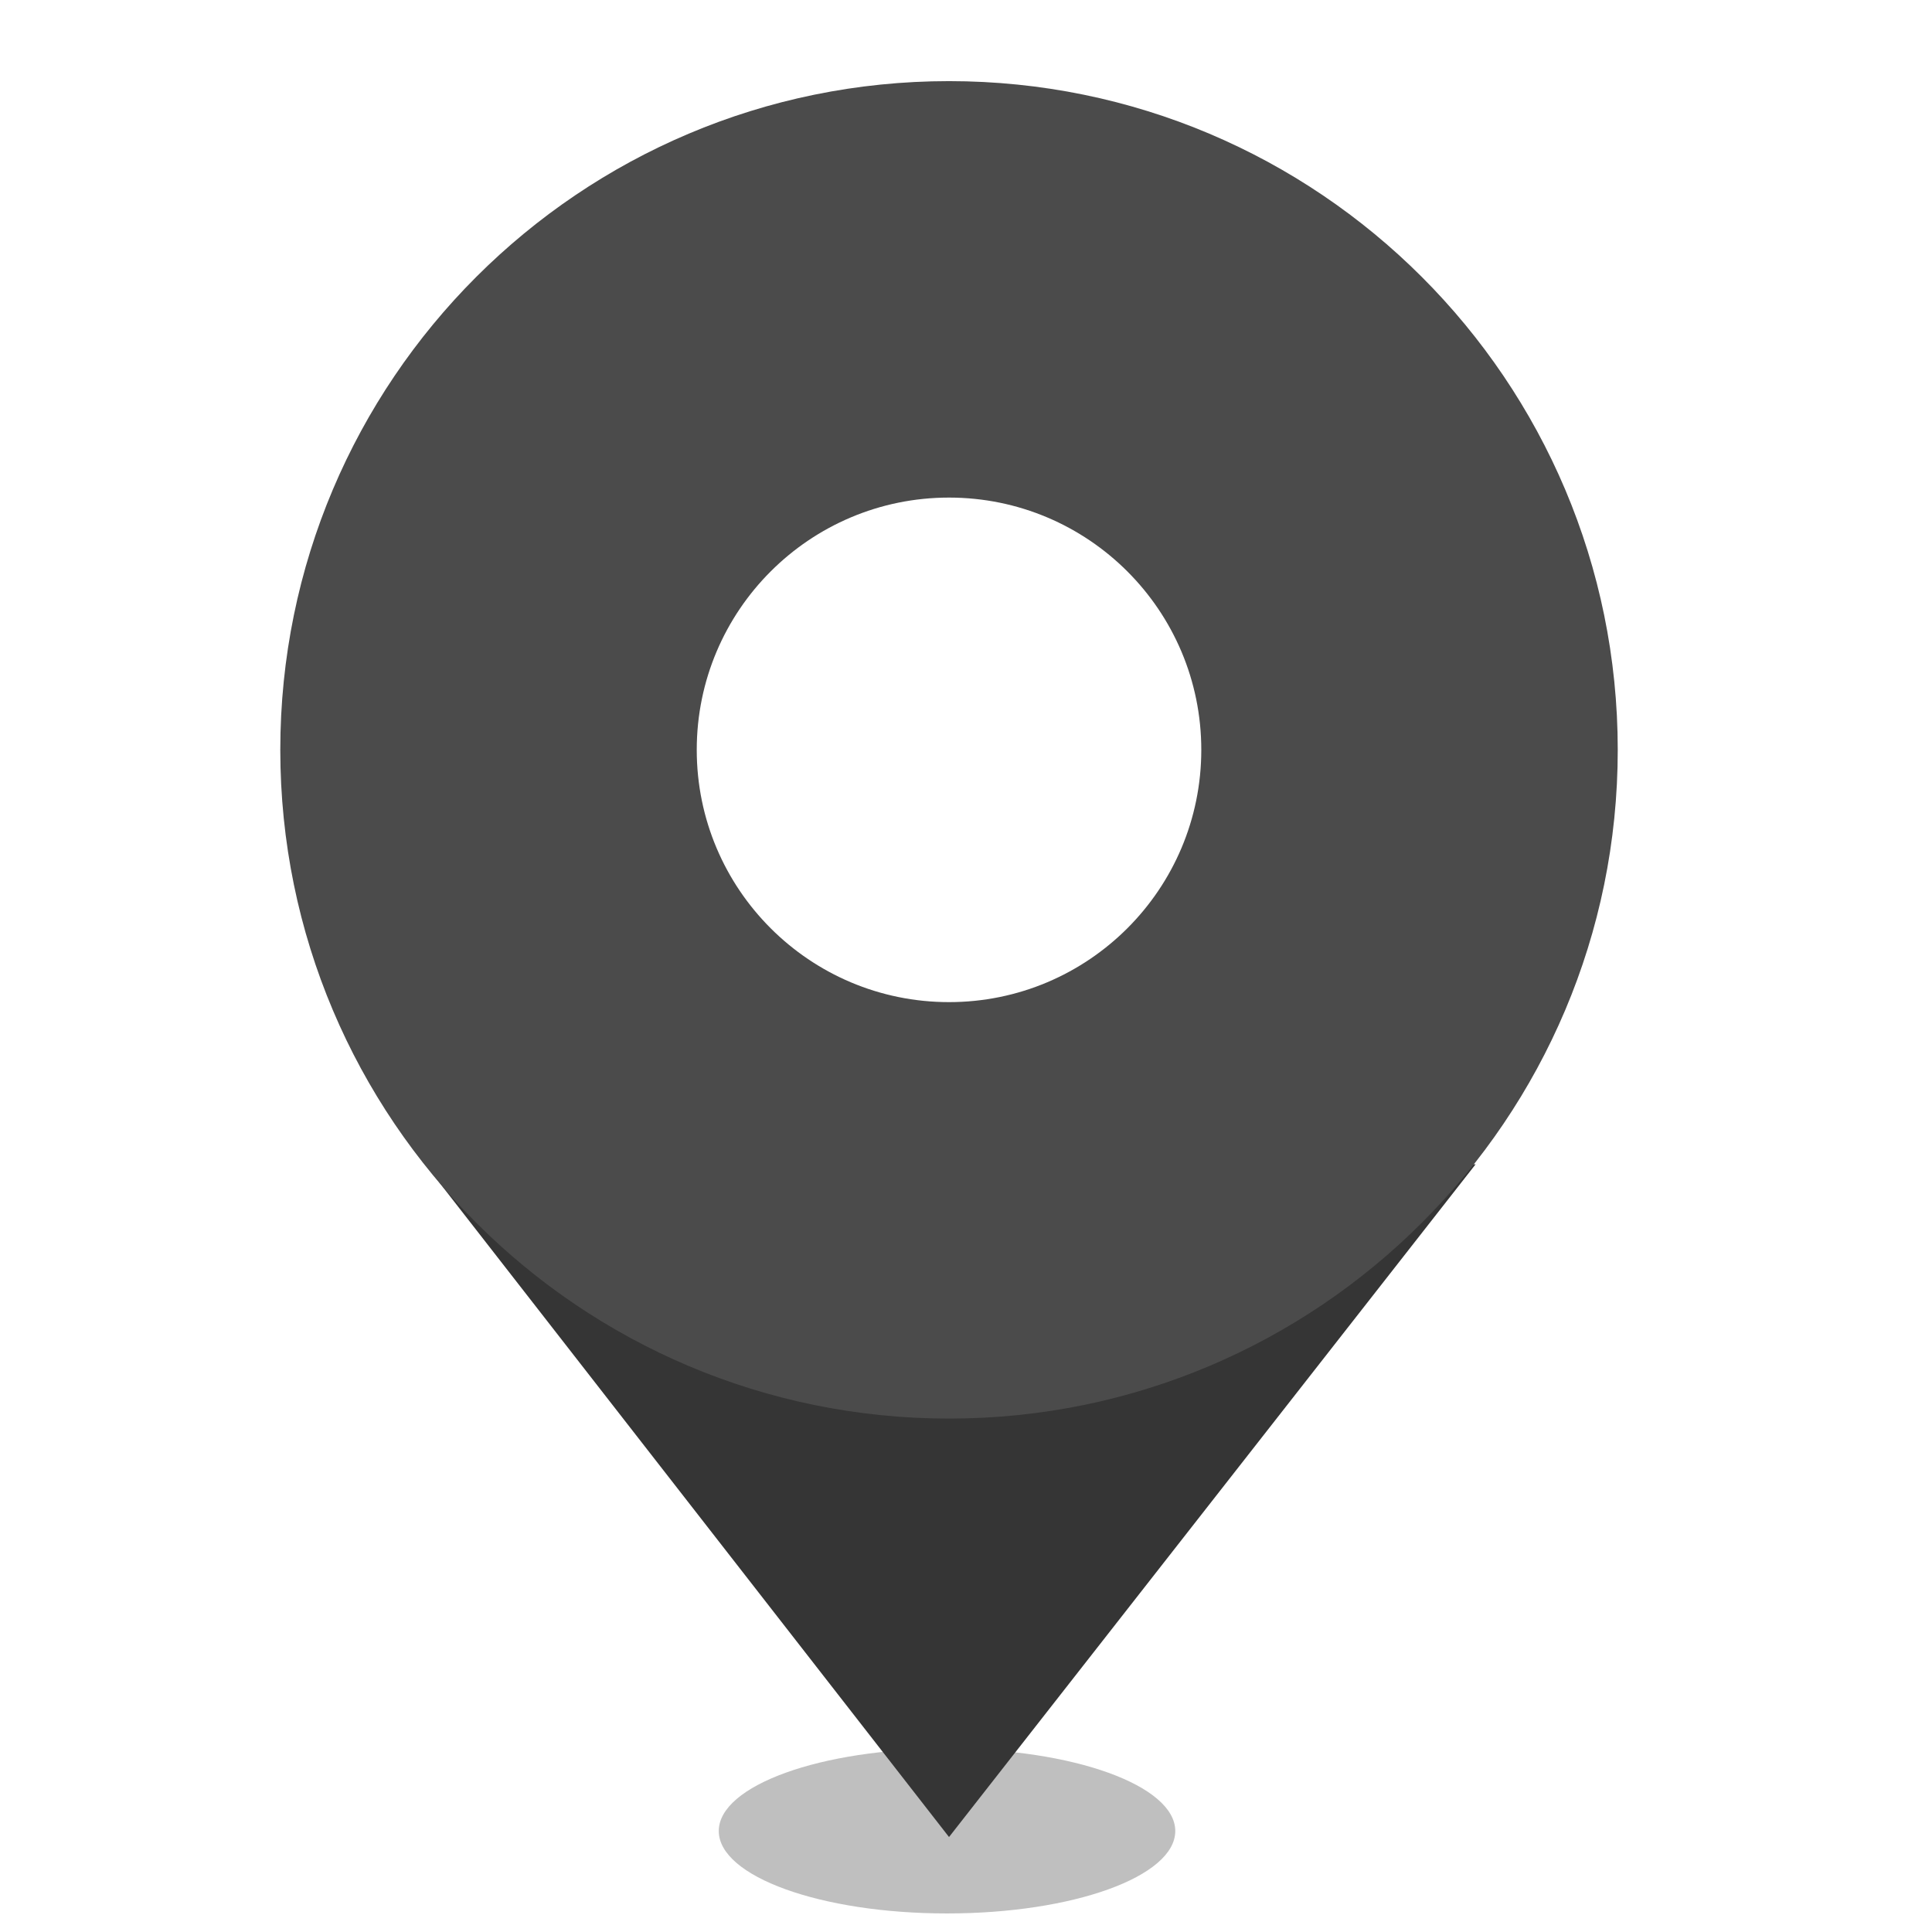
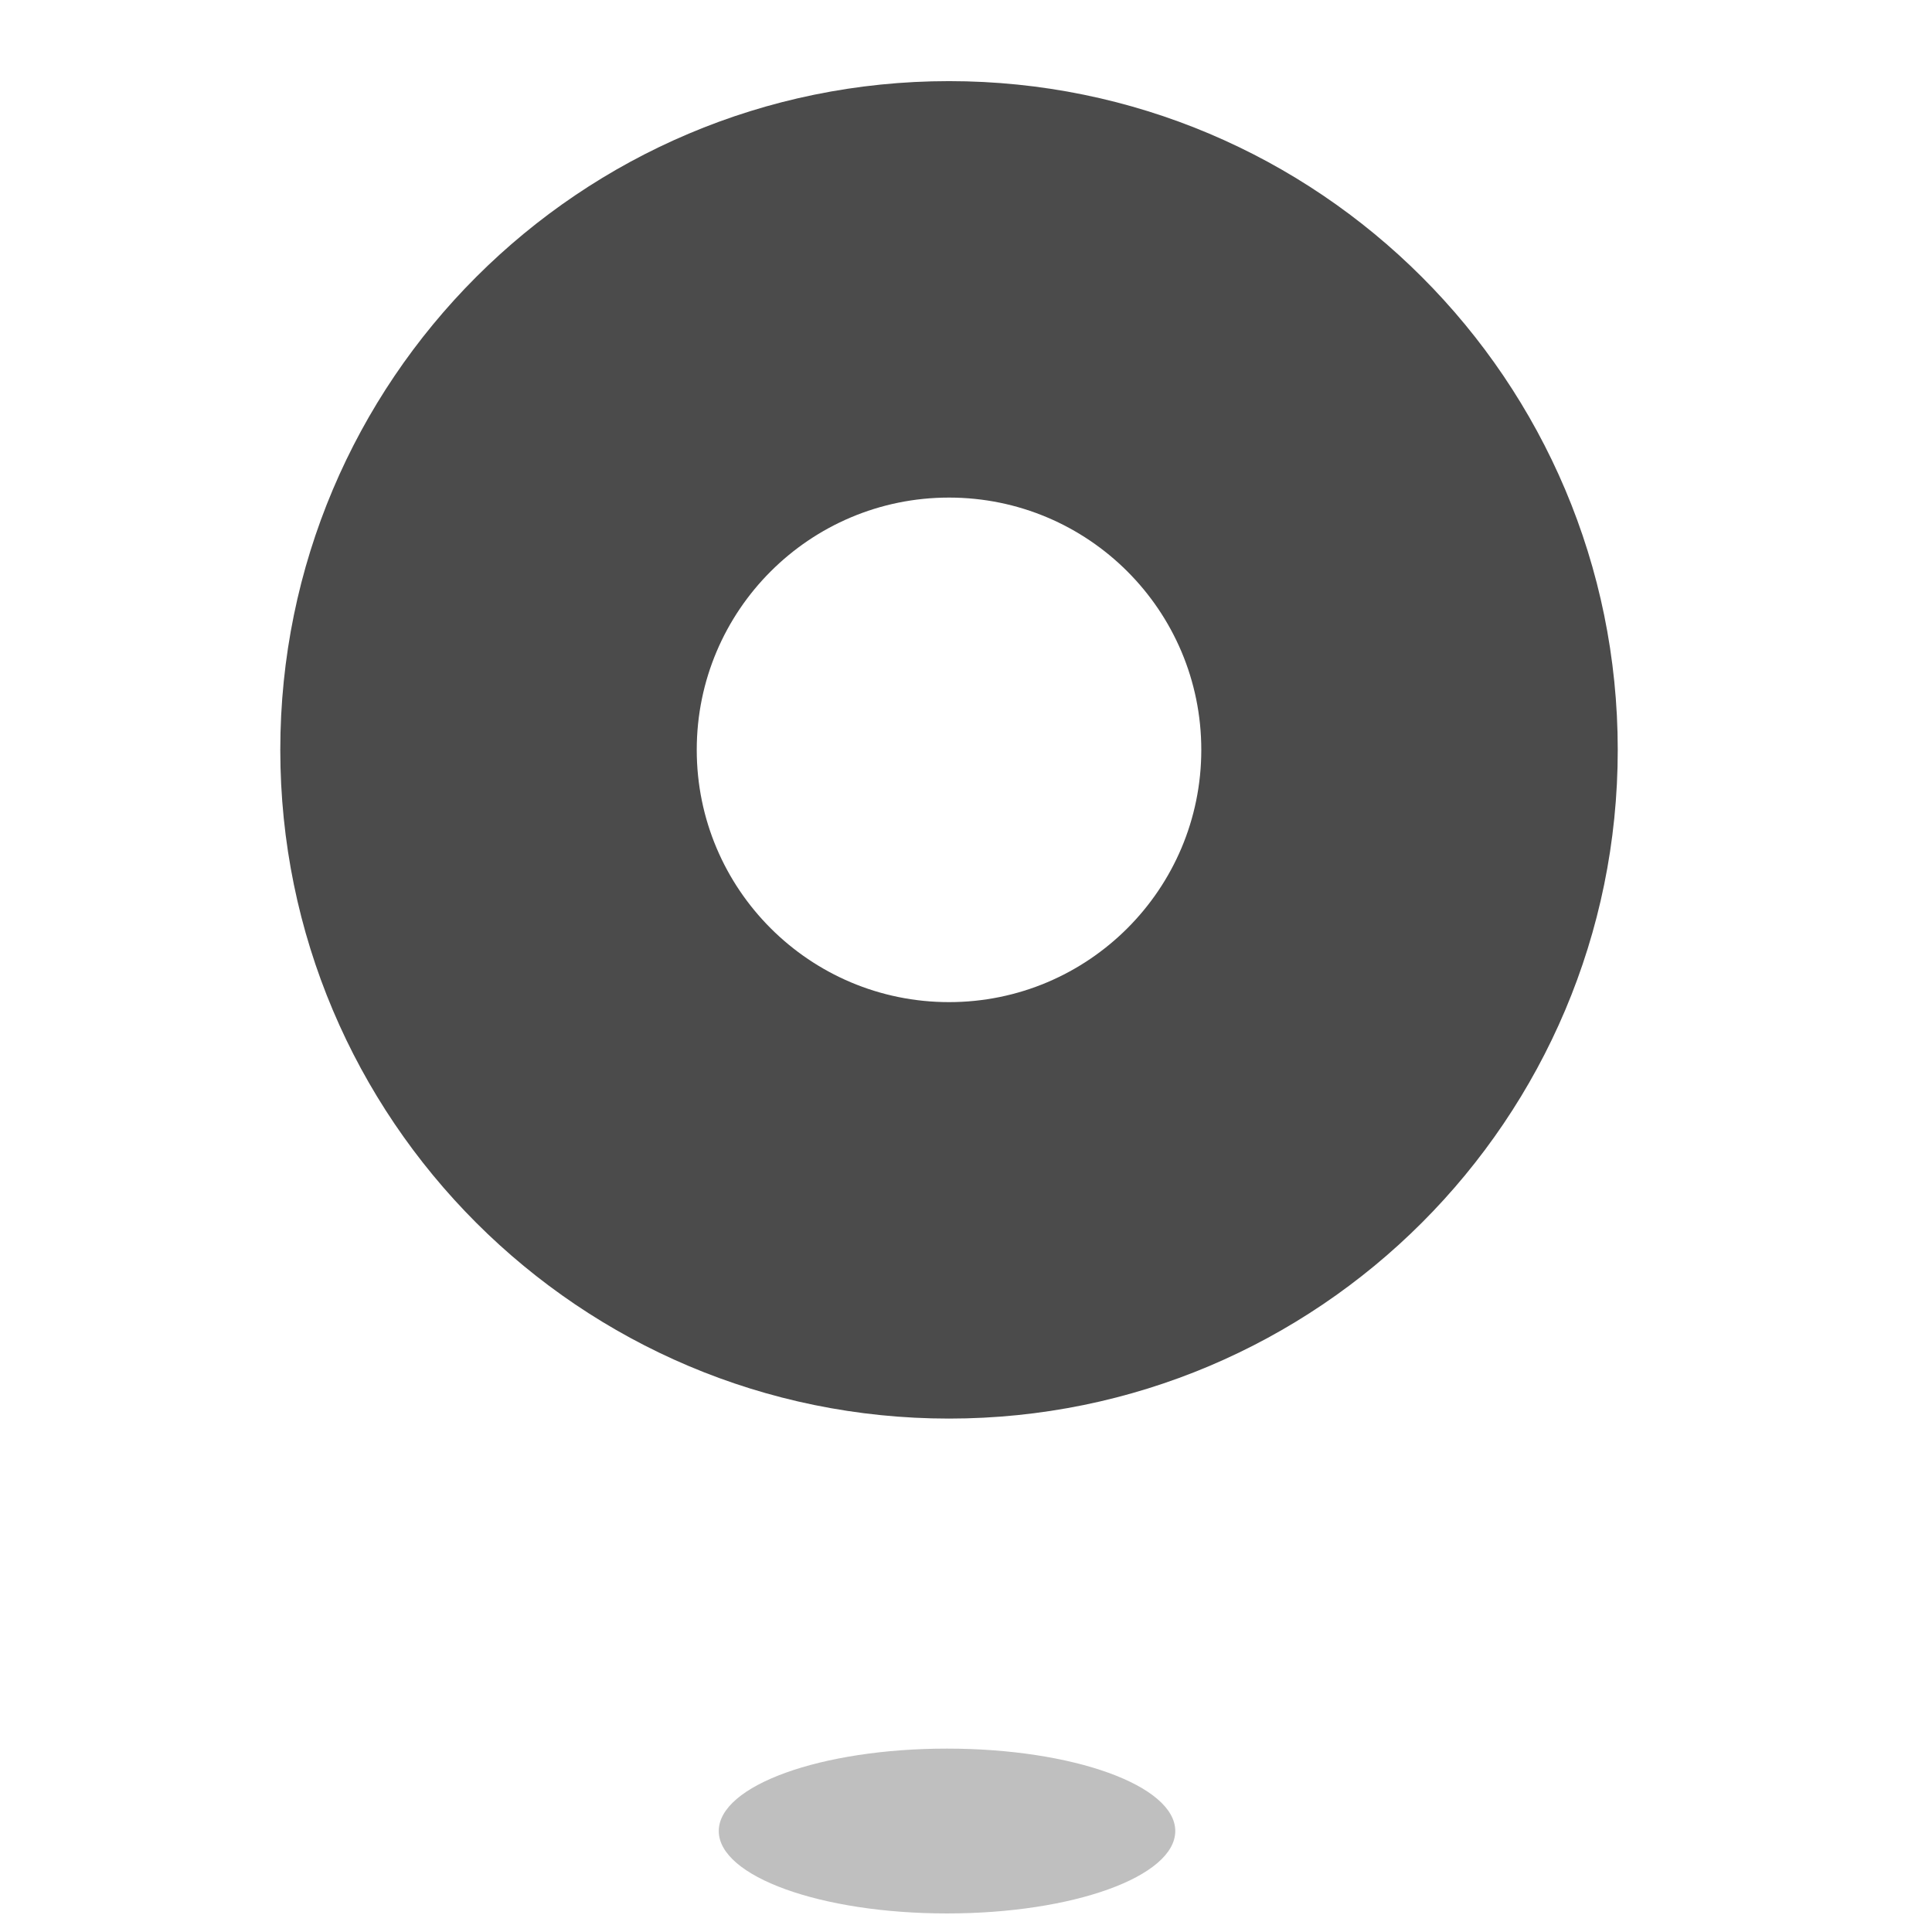
<svg xmlns="http://www.w3.org/2000/svg" version="1.1" id="_x32_" x="0px" y="0px" width="512px" height="512px" viewBox="0 0 512 512" enable-background="new 0 0 512 512" xml:space="preserve">
  <ellipse opacity="0.25" enable-background="new    " cx="250.969" cy="485.241" rx="60.488" ry="21.842" />
-   <polygon fill="#353535" points="251.501,308.021 111.423,306.961 251.501,486.833 391.046,308.552 " />
  <g>
    <path fill="#4B4B4B" d="M251.5,21.5c-97.875,0-177.219,79.344-177.219,177.219c0,97.874,79.344,177.219,177.219,177.219   c97.874,0,177.22-79.345,177.22-177.219C428.72,100.844,349.376,21.5,251.5,21.5z M251.5,265.573   c-36.923,0-66.855-29.931-66.855-66.854c0-36.923,29.932-66.854,66.855-66.854c36.923,0,66.855,29.932,66.855,66.854   C318.355,235.642,288.423,265.573,251.5,265.573z" />
  </g>
</svg>